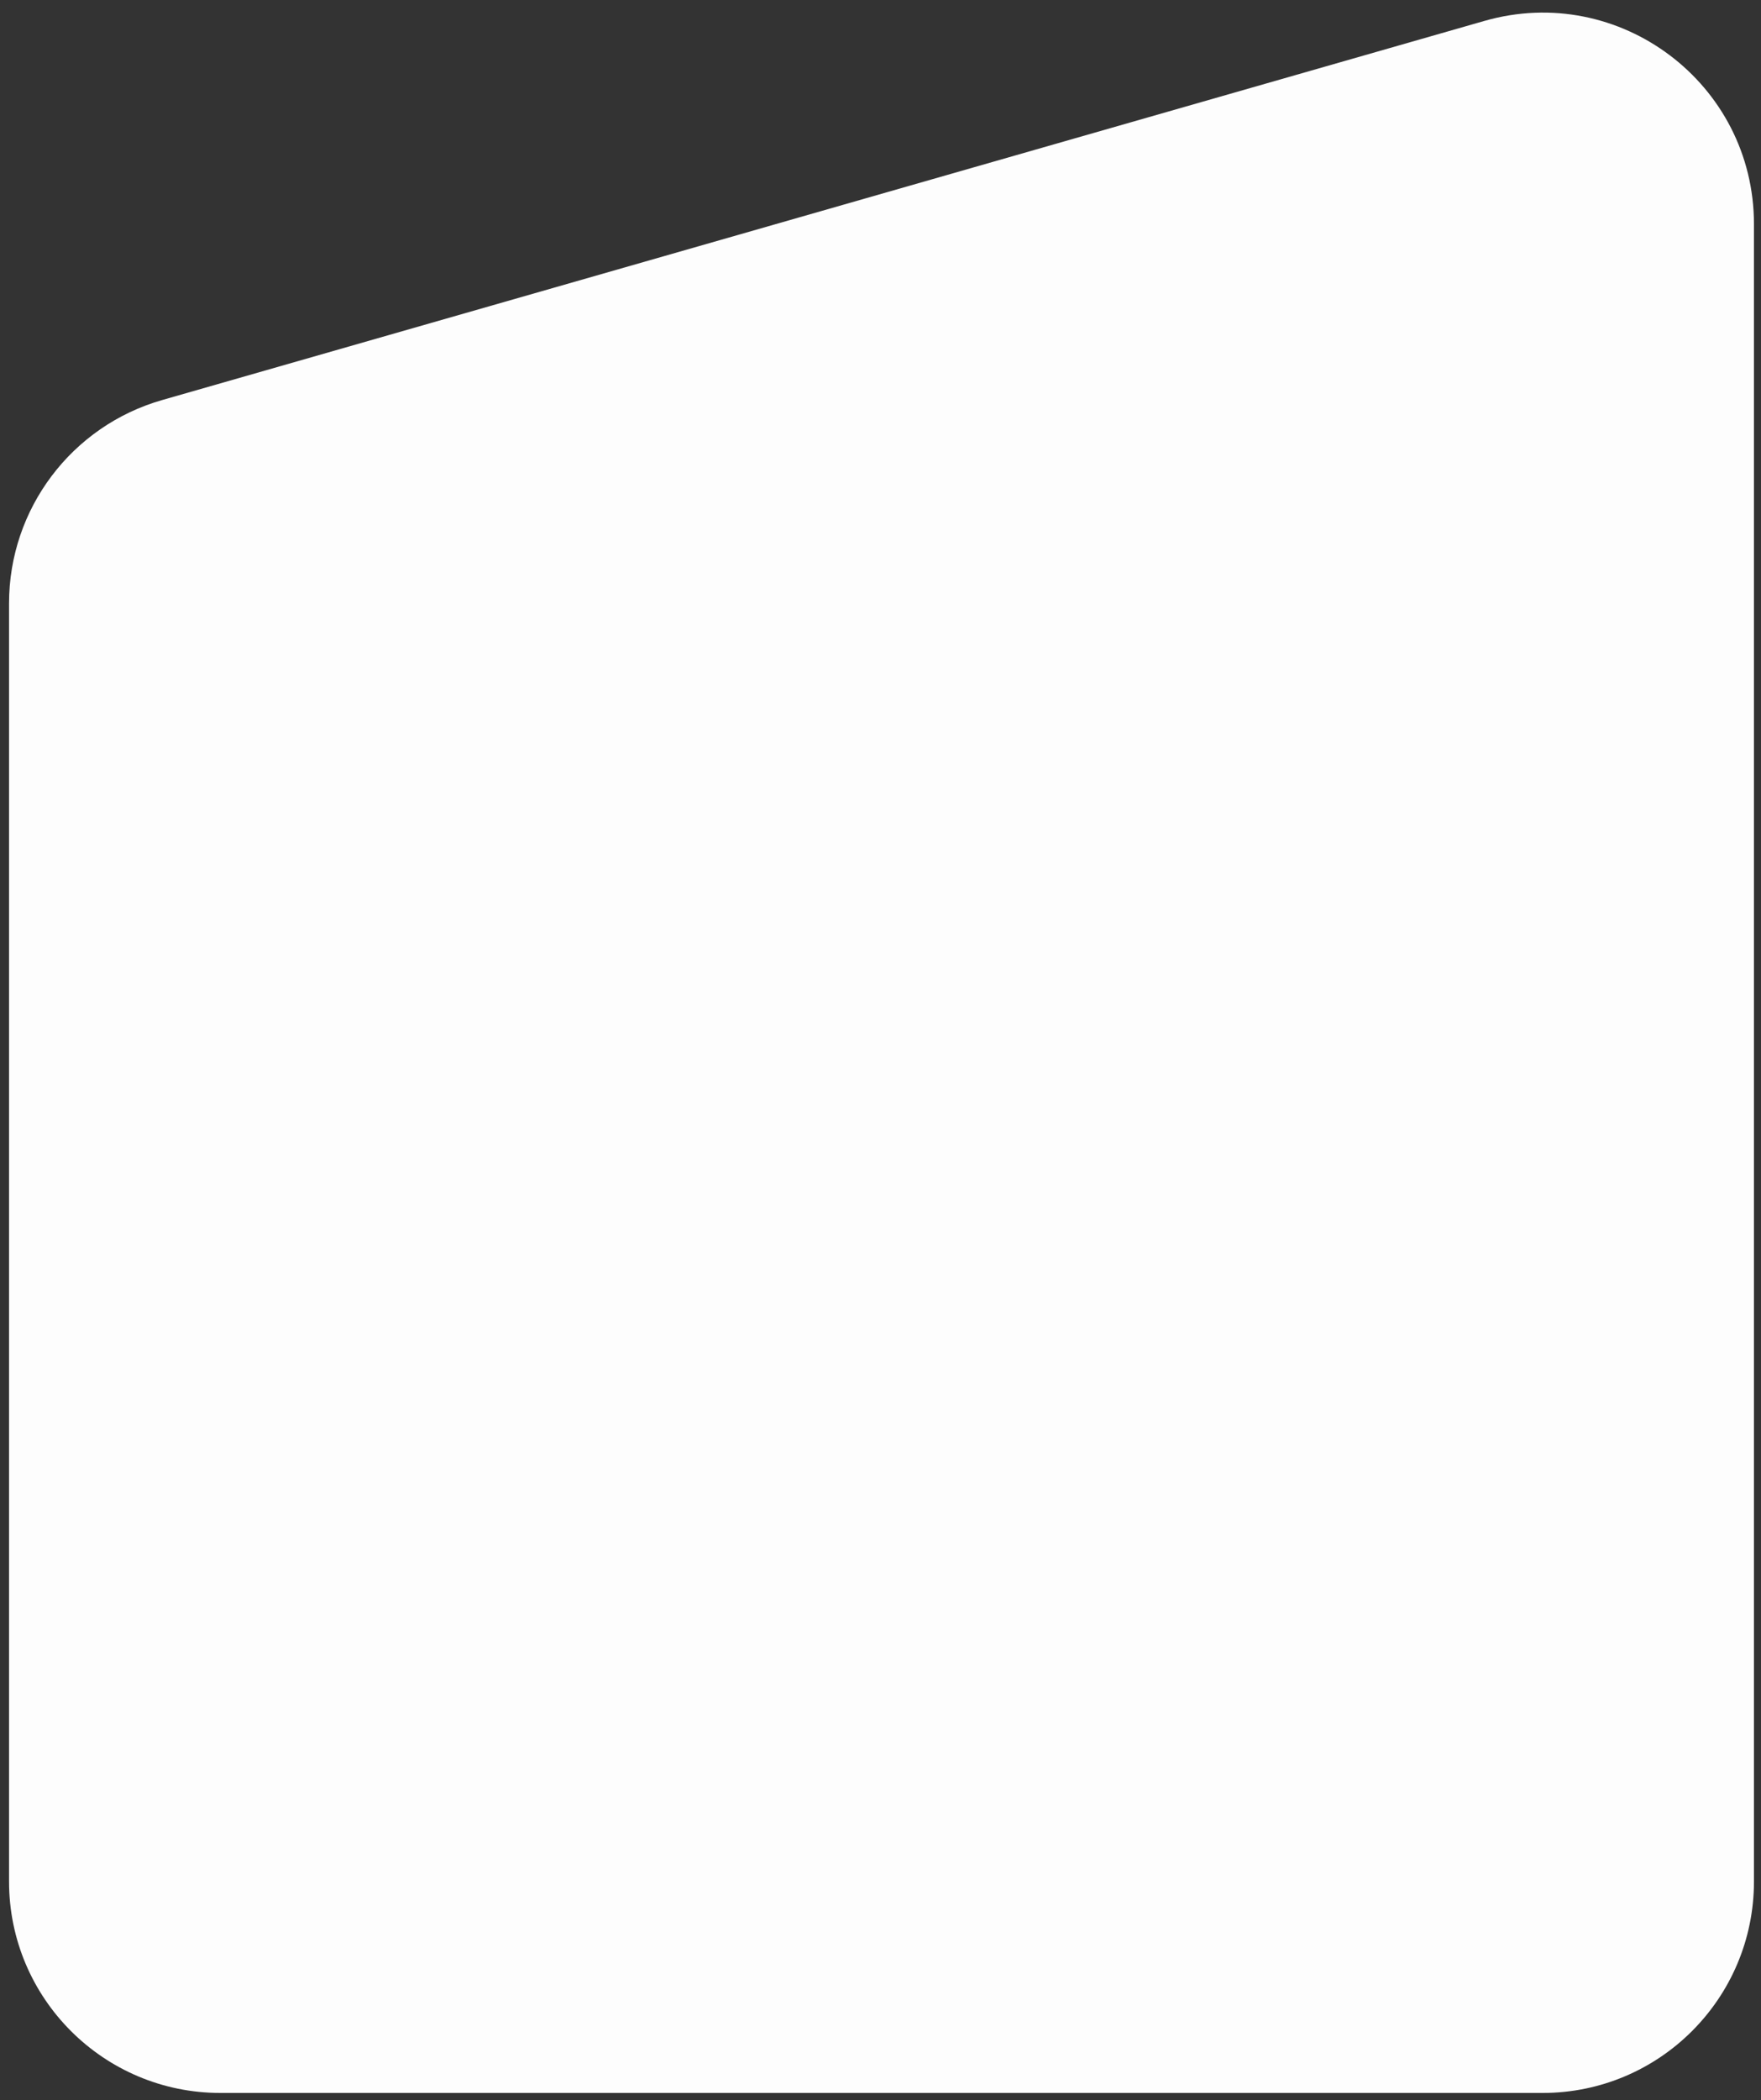
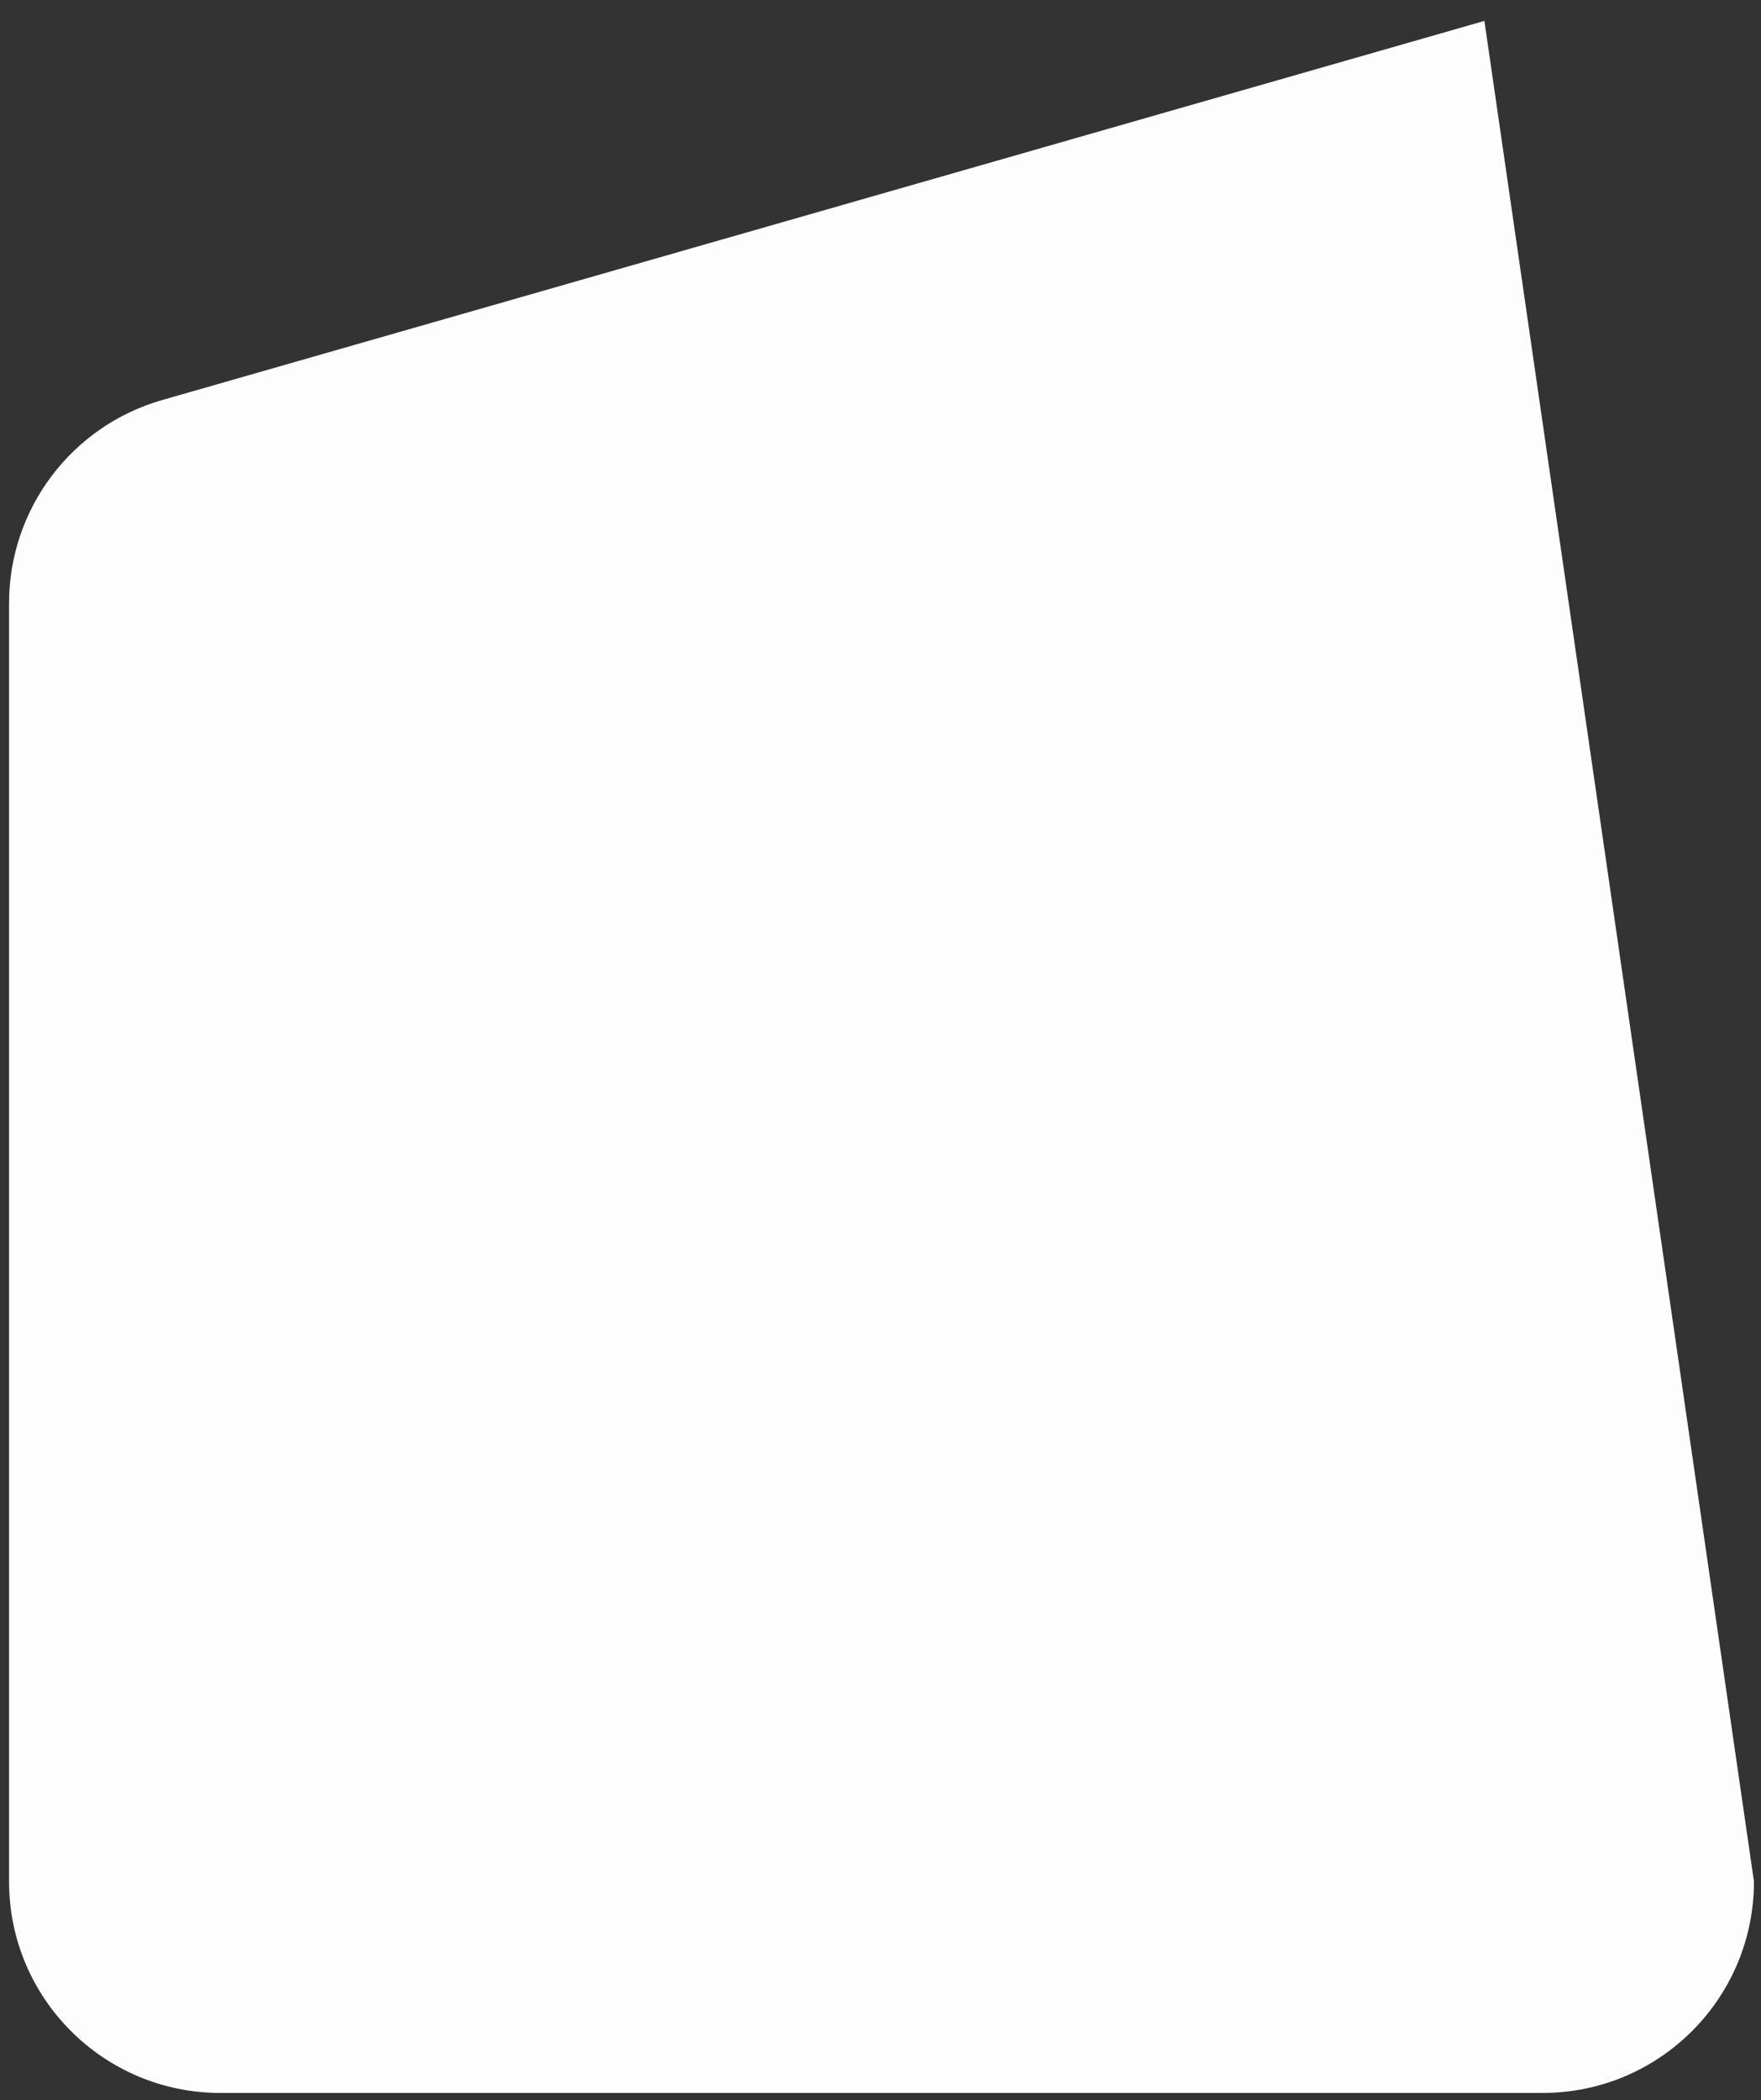
<svg xmlns="http://www.w3.org/2000/svg" width="125" height="149" viewBox="0 0 125 149" fill="none">
  <rect x="0" y="0" width="125" height="149" fill="#333333" stroke="none" />
-   <path d="M0.642 42.805C0.642 36.112 5.076 30.229 11.509 28.385L105.367 1.484C114.952 -1.263 124.5 5.932 124.5 15.903L124.5 133.5C124.5 141.784 117.784 148.5 109.5 148.5L15.642 148.5C7.358 148.5 0.642 141.784 0.642 133.5L0.642 42.805Z" fill="#FDFDFD" />
+   <path d="M0.642 42.805C0.642 36.112 5.076 30.229 11.509 28.385L105.367 1.484L124.5 133.5C124.5 141.784 117.784 148.5 109.5 148.5L15.642 148.5C7.358 148.5 0.642 141.784 0.642 133.5L0.642 42.805Z" fill="#FDFDFD" />
</svg>